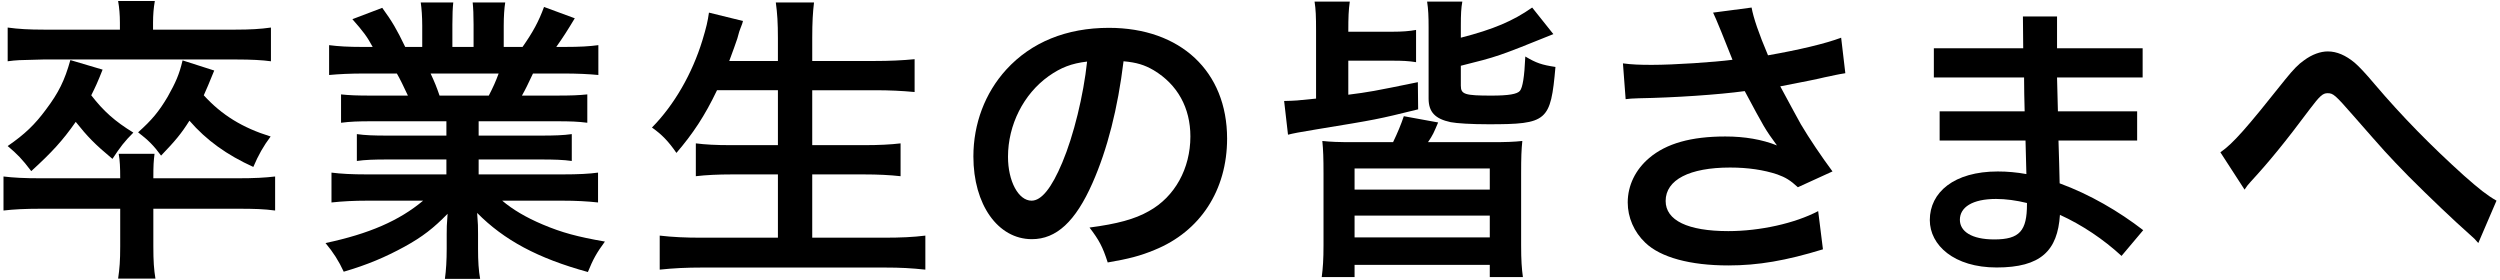
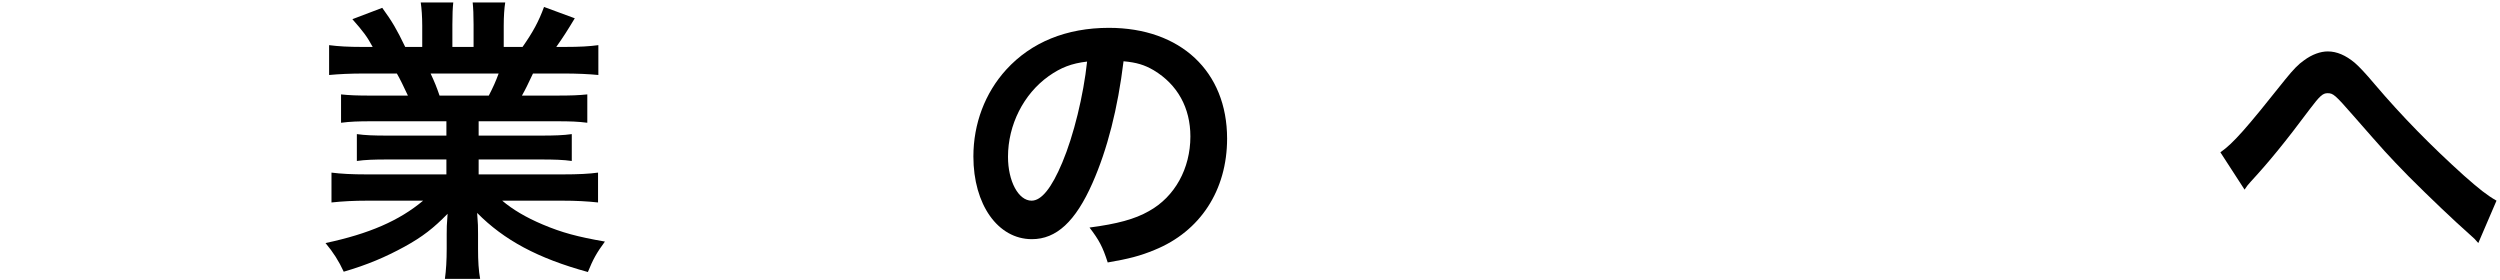
<svg xmlns="http://www.w3.org/2000/svg" width="268" height="30" viewBox="0 0 268 30" fill="none">
  <g clip-path="url(#clip0_1171_264)">
-     <path d="M25.397 19.112C27.317 19.112 28.405 19.048 29.493 18.92V22.568C28.277 22.408 27.349 22.376 25.397 22.376H16.438V26.376C16.438 28.04 16.502 28.872 16.662 29.864H12.662C12.822 28.776 12.886 27.944 12.886 26.408V22.376H4.439C2.679 22.376 1.463 22.44 0.375 22.568V18.92C1.463 19.048 2.519 19.112 4.439 19.112H12.886C12.886 17.96 12.854 17.224 12.726 16.488H16.566C16.47 17.288 16.438 17.672 16.438 19.112H25.397ZM12.854 2.441C12.854 1.577 12.79 0.841 12.662 0.106H16.598C16.47 0.842 16.406 1.578 16.406 2.441V3.177H25.237C26.805 3.177 27.925 3.113 29.045 2.953V6.569C28.117 6.441 26.933 6.377 25.334 6.377H4.631C1.847 6.441 1.847 6.441 0.823 6.569V2.953C1.975 3.113 3.127 3.177 4.695 3.177H12.855L12.854 2.441ZM10.999 7.465C10.455 8.841 10.231 9.321 9.783 10.216C11.095 11.912 12.311 13 14.295 14.216C13.335 15.176 12.919 15.72 12.055 17.032C10.167 15.464 9.367 14.632 8.119 13.064C6.711 15.08 5.559 16.328 3.351 18.344C2.359 17.032 1.847 16.52 0.823 15.656C2.679 14.376 3.735 13.352 4.919 11.752C6.295 9.928 6.935 8.616 7.543 6.44L10.999 7.465ZM22.965 7.561C22.357 9.065 22.197 9.416 21.845 10.216C23.765 12.328 26.005 13.704 29.012 14.632C28.244 15.656 27.7 16.616 27.156 17.896C24.34 16.616 22.133 15.048 20.308 12.937C19.444 14.312 18.804 15.081 17.268 16.681C16.5 15.625 15.892 15.017 14.804 14.185C16.276 12.873 17.044 11.945 17.972 10.377C18.836 8.841 19.22 7.977 19.572 6.474L22.965 7.561Z" fill="black" />
    <path d="M39.856 13C38.384 13 37.552 13.032 36.56 13.16V10.12C37.456 10.216 38.288 10.248 39.856 10.248H43.728C43.248 9.224 42.896 8.488 42.544 7.88H39.088C37.52 7.88 36.304 7.944 35.28 8.04V4.84C36.272 4.968 37.296 5.032 38.928 5.032H39.952C39.344 3.912 38.96 3.4 37.776 2.056L40.976 0.84C42.064 2.344 42.512 3.111 43.439 5.031H45.263V2.761C45.263 1.801 45.199 0.905 45.103 0.265H48.591C48.527 0.841 48.495 1.545 48.495 2.633V5.032H50.767V2.633C50.767 1.609 50.735 0.873 50.671 0.265H54.159C54.063 0.873 54 1.737 54 2.761V5.032H56.016C57.136 3.432 57.744 2.312 58.32 0.744L61.616 1.96C60.848 3.24 60.336 4.04 59.632 5.031H60.528C62.192 5.031 63.184 4.968 64.144 4.839V8.039C63.152 7.943 61.904 7.879 60.336 7.879H57.136C56.528 9.159 56.4 9.447 55.952 10.247H59.664C61.232 10.247 62.032 10.215 62.959 10.119V13.159C61.967 13.032 61.167 13 59.663 13H51.311V14.536H57.999C59.439 14.536 60.399 14.504 61.295 14.376V17.256C60.399 17.128 59.407 17.096 57.999 17.096H51.311V18.696H60.238C62.062 18.696 63.182 18.632 64.11 18.504V21.704C62.926 21.576 61.742 21.512 60.27 21.512H53.838C54.926 22.44 56.366 23.304 58.19 24.072C60.238 24.936 61.902 25.384 64.846 25.896C63.95 27.112 63.566 27.816 63.022 29.16C57.646 27.688 54.03 25.736 51.15 22.825C51.246 24.041 51.246 24.329 51.246 25.096V26.664C51.246 28.008 51.31 29 51.47 29.895H47.694C47.822 28.967 47.886 27.911 47.886 26.631V25.095C47.886 24.359 47.886 24.231 47.982 22.919C46.478 24.455 45.294 25.383 43.374 26.439C41.326 27.559 39.374 28.391 36.847 29.127C36.335 28.007 35.727 27.047 34.895 26.055C39.566 25.063 42.798 23.656 45.358 21.512H39.407C37.903 21.512 36.751 21.576 35.535 21.704V18.504C36.559 18.632 37.647 18.696 39.375 18.696H47.854V17.096H41.519C40.111 17.096 39.151 17.128 38.255 17.256V14.376C39.151 14.504 40.079 14.536 41.519 14.536H47.854V13H39.856ZM52.399 10.248C52.879 9.32 53.135 8.744 53.455 7.88H46.16C46.608 8.84 46.8 9.32 47.12 10.248H52.399Z" fill="black" />
-     <path d="M76.864 9.672C75.552 12.424 74.272 14.344 72.512 16.392C71.68 15.176 70.945 14.408 69.889 13.672C72.288 11.24 74.208 7.88 75.296 4.329C75.712 2.953 75.872 2.281 76 1.353L79.647 2.249C79.584 2.505 79.584 2.505 79.359 3.081C79.263 3.305 79.263 3.337 79.039 4.137C78.88 4.616 78.592 5.417 78.176 6.536H83.392V4.105C83.392 2.441 83.328 1.449 83.167 0.265H87.263C87.135 1.321 87.072 2.377 87.072 4.073V6.537H93.727C95.359 6.537 96.735 6.474 98.046 6.345V9.865C96.67 9.737 95.358 9.673 93.822 9.673H87.071V15.561H92.606C94.206 15.561 95.486 15.497 96.542 15.369V18.889C95.391 18.761 94.11 18.697 92.606 18.697H87.071V25.481H94.75C96.574 25.481 97.918 25.417 99.198 25.257V28.905C97.694 28.745 96.542 28.681 94.846 28.681H75.265C73.601 28.681 72.225 28.745 70.721 28.905V25.257C72.097 25.417 73.473 25.481 75.169 25.481H83.393V18.697H78.465C76.961 18.697 75.681 18.761 74.593 18.889V15.369C75.617 15.497 76.673 15.561 78.433 15.561H83.393V9.672H76.864Z" fill="black" />
    <path d="M117.113 19.624C115.29 23.751 113.242 25.639 110.618 25.639C106.97 25.639 104.347 21.928 104.347 16.776C104.347 13.256 105.595 9.961 107.867 7.465C110.555 4.521 114.331 2.985 118.874 2.985C126.554 2.985 131.545 7.657 131.545 14.856C131.545 20.392 128.666 24.808 123.77 26.792C122.235 27.432 120.987 27.752 118.747 28.136C118.203 26.44 117.819 25.736 116.796 24.392C119.739 24.008 121.659 23.496 123.163 22.632C125.946 21.096 127.61 18.056 127.61 14.632C127.61 11.56 126.234 9.065 123.674 7.528C122.682 6.952 121.85 6.696 120.443 6.568C119.833 11.592 118.713 16.008 117.113 19.624ZM112.41 8.168C109.722 10.088 108.057 13.384 108.057 16.808C108.057 19.432 109.177 21.512 110.585 21.512C111.641 21.512 112.729 20.168 113.881 17.416C115.097 14.536 116.152 10.216 116.536 6.601C114.874 6.793 113.722 7.24 112.41 8.168Z" fill="black" />
-     <path d="M141.082 3.337C141.082 1.673 141.051 1.033 140.922 0.17H144.698C144.57 1.098 144.538 1.77 144.538 3.401H149.242C150.362 3.401 151.097 3.337 151.802 3.209V6.665C151.002 6.537 150.363 6.505 149.242 6.505H144.538V10.153C146.778 9.865 147.162 9.8 151.994 8.809L152.025 11.721C147.61 12.809 147.578 12.809 141.146 13.865C139.354 14.153 138.554 14.313 138.074 14.441L137.658 10.825C138.938 10.793 138.938 10.793 141.082 10.569V3.337ZM159.833 15.24C161.465 15.24 162.297 15.208 163.193 15.112C163.096 16.072 163.065 16.84 163.065 18.632V26.279C163.065 27.911 163.128 28.775 163.256 29.703H159.704V28.391H145.21V29.703H141.69C141.818 28.711 141.881 27.815 141.881 26.279V18.632C141.881 16.936 141.85 16.072 141.753 15.112C142.649 15.208 143.482 15.24 145.113 15.24H149.337C149.817 14.248 150.201 13.32 150.489 12.456L154.169 13.128C153.689 14.248 153.625 14.44 153.081 15.24H159.833ZM145.21 20.327H159.705V18.056H145.21V20.327ZM145.21 25.448H159.705V23.112H145.21V25.448ZM156.602 9.193C156.602 10.121 157.05 10.249 159.898 10.249C161.721 10.249 162.65 10.089 162.937 9.737C163.225 9.385 163.417 8.265 163.513 6.057C164.698 6.761 165.273 6.953 166.745 7.177C166.232 13.001 165.881 13.321 159.577 13.321C157.689 13.321 156.185 13.225 155.514 13.097C153.85 12.745 153.146 12.009 153.146 10.57V2.921C153.146 1.737 153.114 1.001 152.986 0.169H156.762C156.634 0.873 156.602 1.513 156.602 2.761V4.041C160.089 3.145 162.202 2.249 164.249 0.809L166.52 3.657C160.569 6.057 160.569 6.057 156.601 7.049V9.193H156.602Z" fill="black" />
-     <path d="M173.979 6.793C174.939 6.921 175.771 6.953 177.083 6.953C179.483 6.953 183.739 6.665 185.723 6.409C185.179 5.001 183.803 1.609 183.643 1.353L187.771 0.809C187.963 1.897 188.54 3.593 189.531 5.929C192.827 5.353 195.675 4.681 197.371 4.041L197.819 7.849C196.987 7.977 196.634 8.073 195.547 8.297C195.068 8.425 193.499 8.745 190.844 9.256C191.995 11.4 192.732 12.744 193.051 13.32C193.915 14.792 195.323 16.872 196.444 18.376L192.732 20.072C191.932 19.336 191.42 19.016 190.524 18.696C189.085 18.216 187.388 17.96 185.468 17.96C181.116 17.96 178.557 19.272 178.557 21.543C178.557 23.623 180.924 24.775 185.276 24.775C188.669 24.775 192.412 23.943 194.908 22.631L195.42 26.727C191.452 27.943 188.477 28.455 185.276 28.455C181.18 28.455 178.013 27.591 176.381 26.023C175.165 24.871 174.492 23.303 174.492 21.703C174.492 19.879 175.324 18.183 176.797 16.935C178.652 15.367 181.308 14.631 184.956 14.631C187.036 14.631 188.892 14.951 190.491 15.591C189.179 13.799 189.147 13.703 187.036 9.767C184.22 10.151 179.484 10.471 175.677 10.535C174.877 10.567 174.749 10.567 174.269 10.631L173.979 6.793Z" fill="black" />
-     <path d="M217.291 21.761C216.144 21.482 215.028 21.327 213.974 21.327C211.432 21.327 210.099 22.226 210.099 23.559C210.099 24.799 211.339 25.667 213.788 25.667C216.516 25.667 217.291 24.737 217.291 21.885V21.761ZM207.929 11.934H217.043C217.012 10.725 216.981 9.516 216.981 8.307H207.309V5.176H216.888C216.888 3.905 216.857 2.727 216.857 1.766H220.515C220.515 2.727 220.515 3.874 220.515 5.114V5.176H229.691V8.307H220.515C220.546 9.516 220.577 10.725 220.608 11.934H229.102V15.065H220.67C220.732 16.801 220.763 18.382 220.794 19.653C224.018 20.831 227.149 22.66 229.753 24.675L227.428 27.434C225.506 25.667 223.212 24.117 220.825 23.032C220.577 26.876 218.779 28.674 214.036 28.674C209.479 28.674 206.875 26.287 206.875 23.59C206.875 20.614 209.479 18.382 214.16 18.382C215.183 18.382 216.206 18.475 217.229 18.661C217.198 17.607 217.167 16.367 217.136 15.065H207.929V11.934Z" fill="black" />
    <path d="M238.026 16.328C239.402 15.368 240.778 13.8 245.002 8.489C245.834 7.465 246.378 6.889 246.986 6.473C247.849 5.833 248.746 5.513 249.546 5.513C250.506 5.513 251.466 5.929 252.426 6.729C252.874 7.113 253.577 7.849 254.57 9.033C257.482 12.457 260.586 15.624 264.137 18.824C265.769 20.264 266.569 20.904 267.625 21.512L265.673 26.055C265.353 25.671 265.225 25.543 264.745 25.127C263.081 23.655 260.553 21.255 258.218 18.919C255.785 16.423 255.722 16.327 252.298 12.423C250.314 10.152 250.122 9.991 249.514 9.991C249.002 9.991 248.682 10.279 247.594 11.719C244.971 15.239 243.21 17.383 241.29 19.463C240.938 19.847 240.875 19.943 240.618 20.327L238.026 16.328Z" fill="black" />
  </g>
  <defs>
    <clipPath id="clip0_1171_264">
      <rect width="268" height="30" fill="white" />
    </clipPath>
  </defs>
</svg>